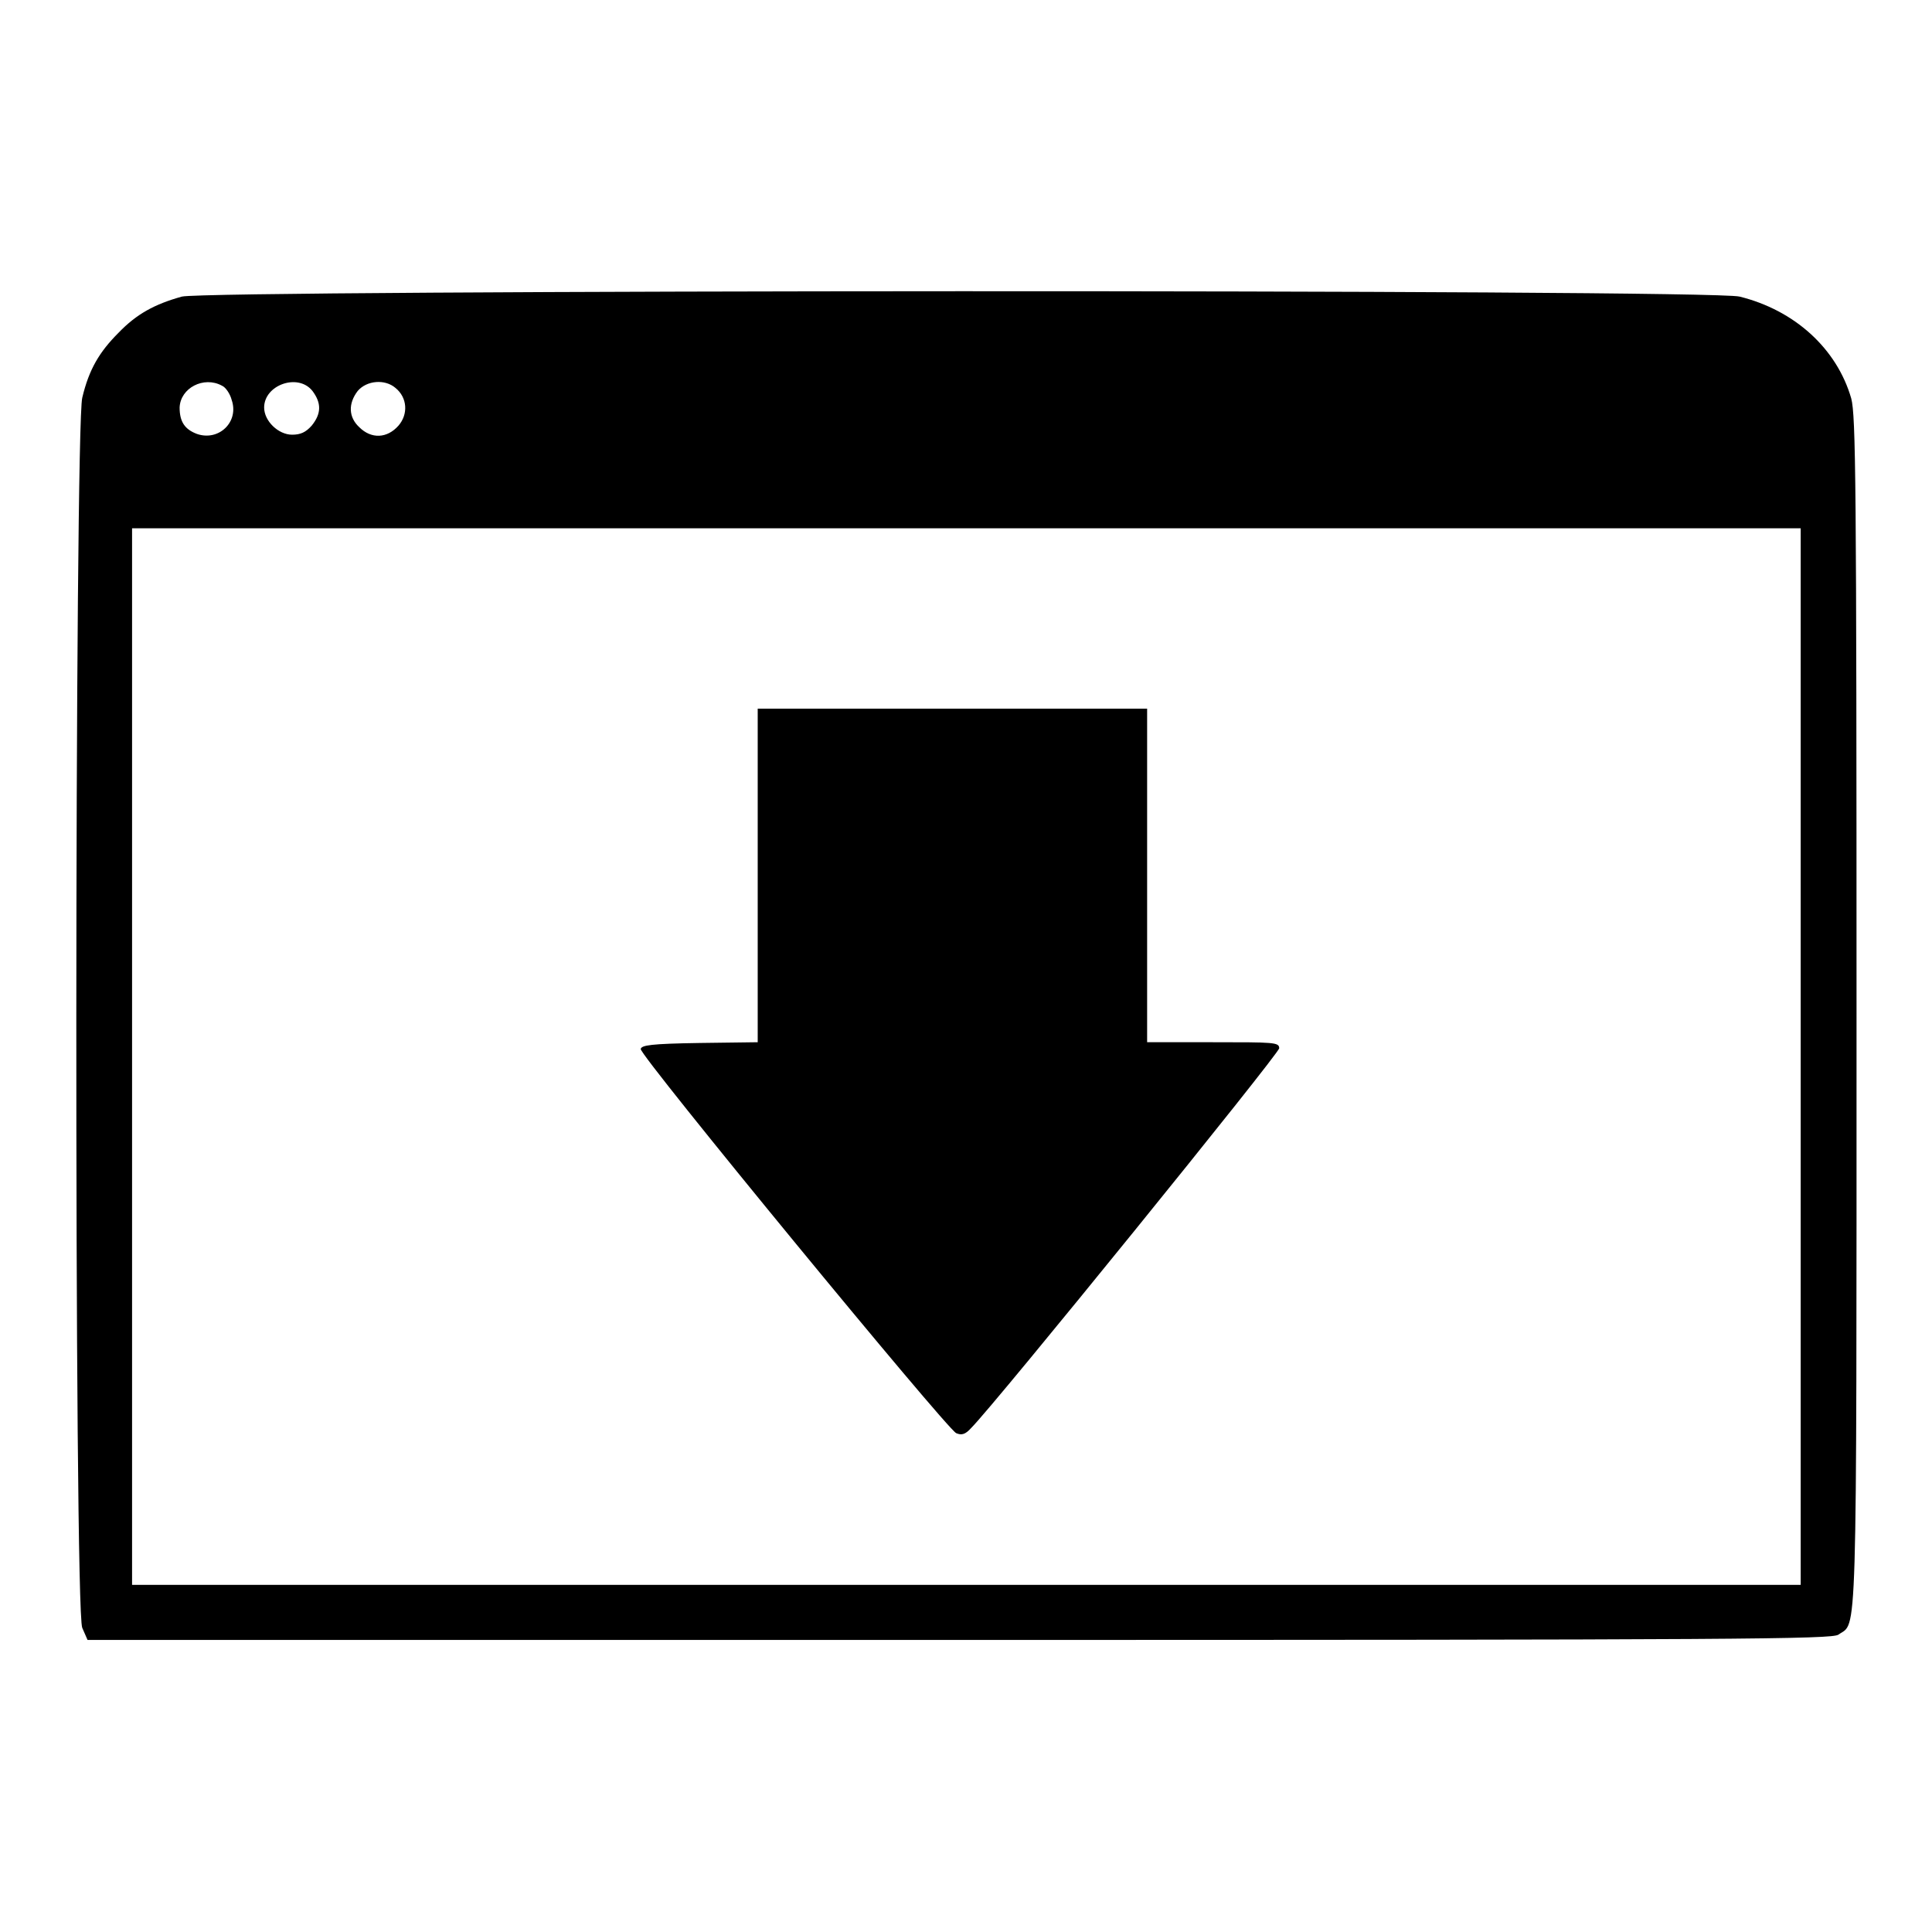
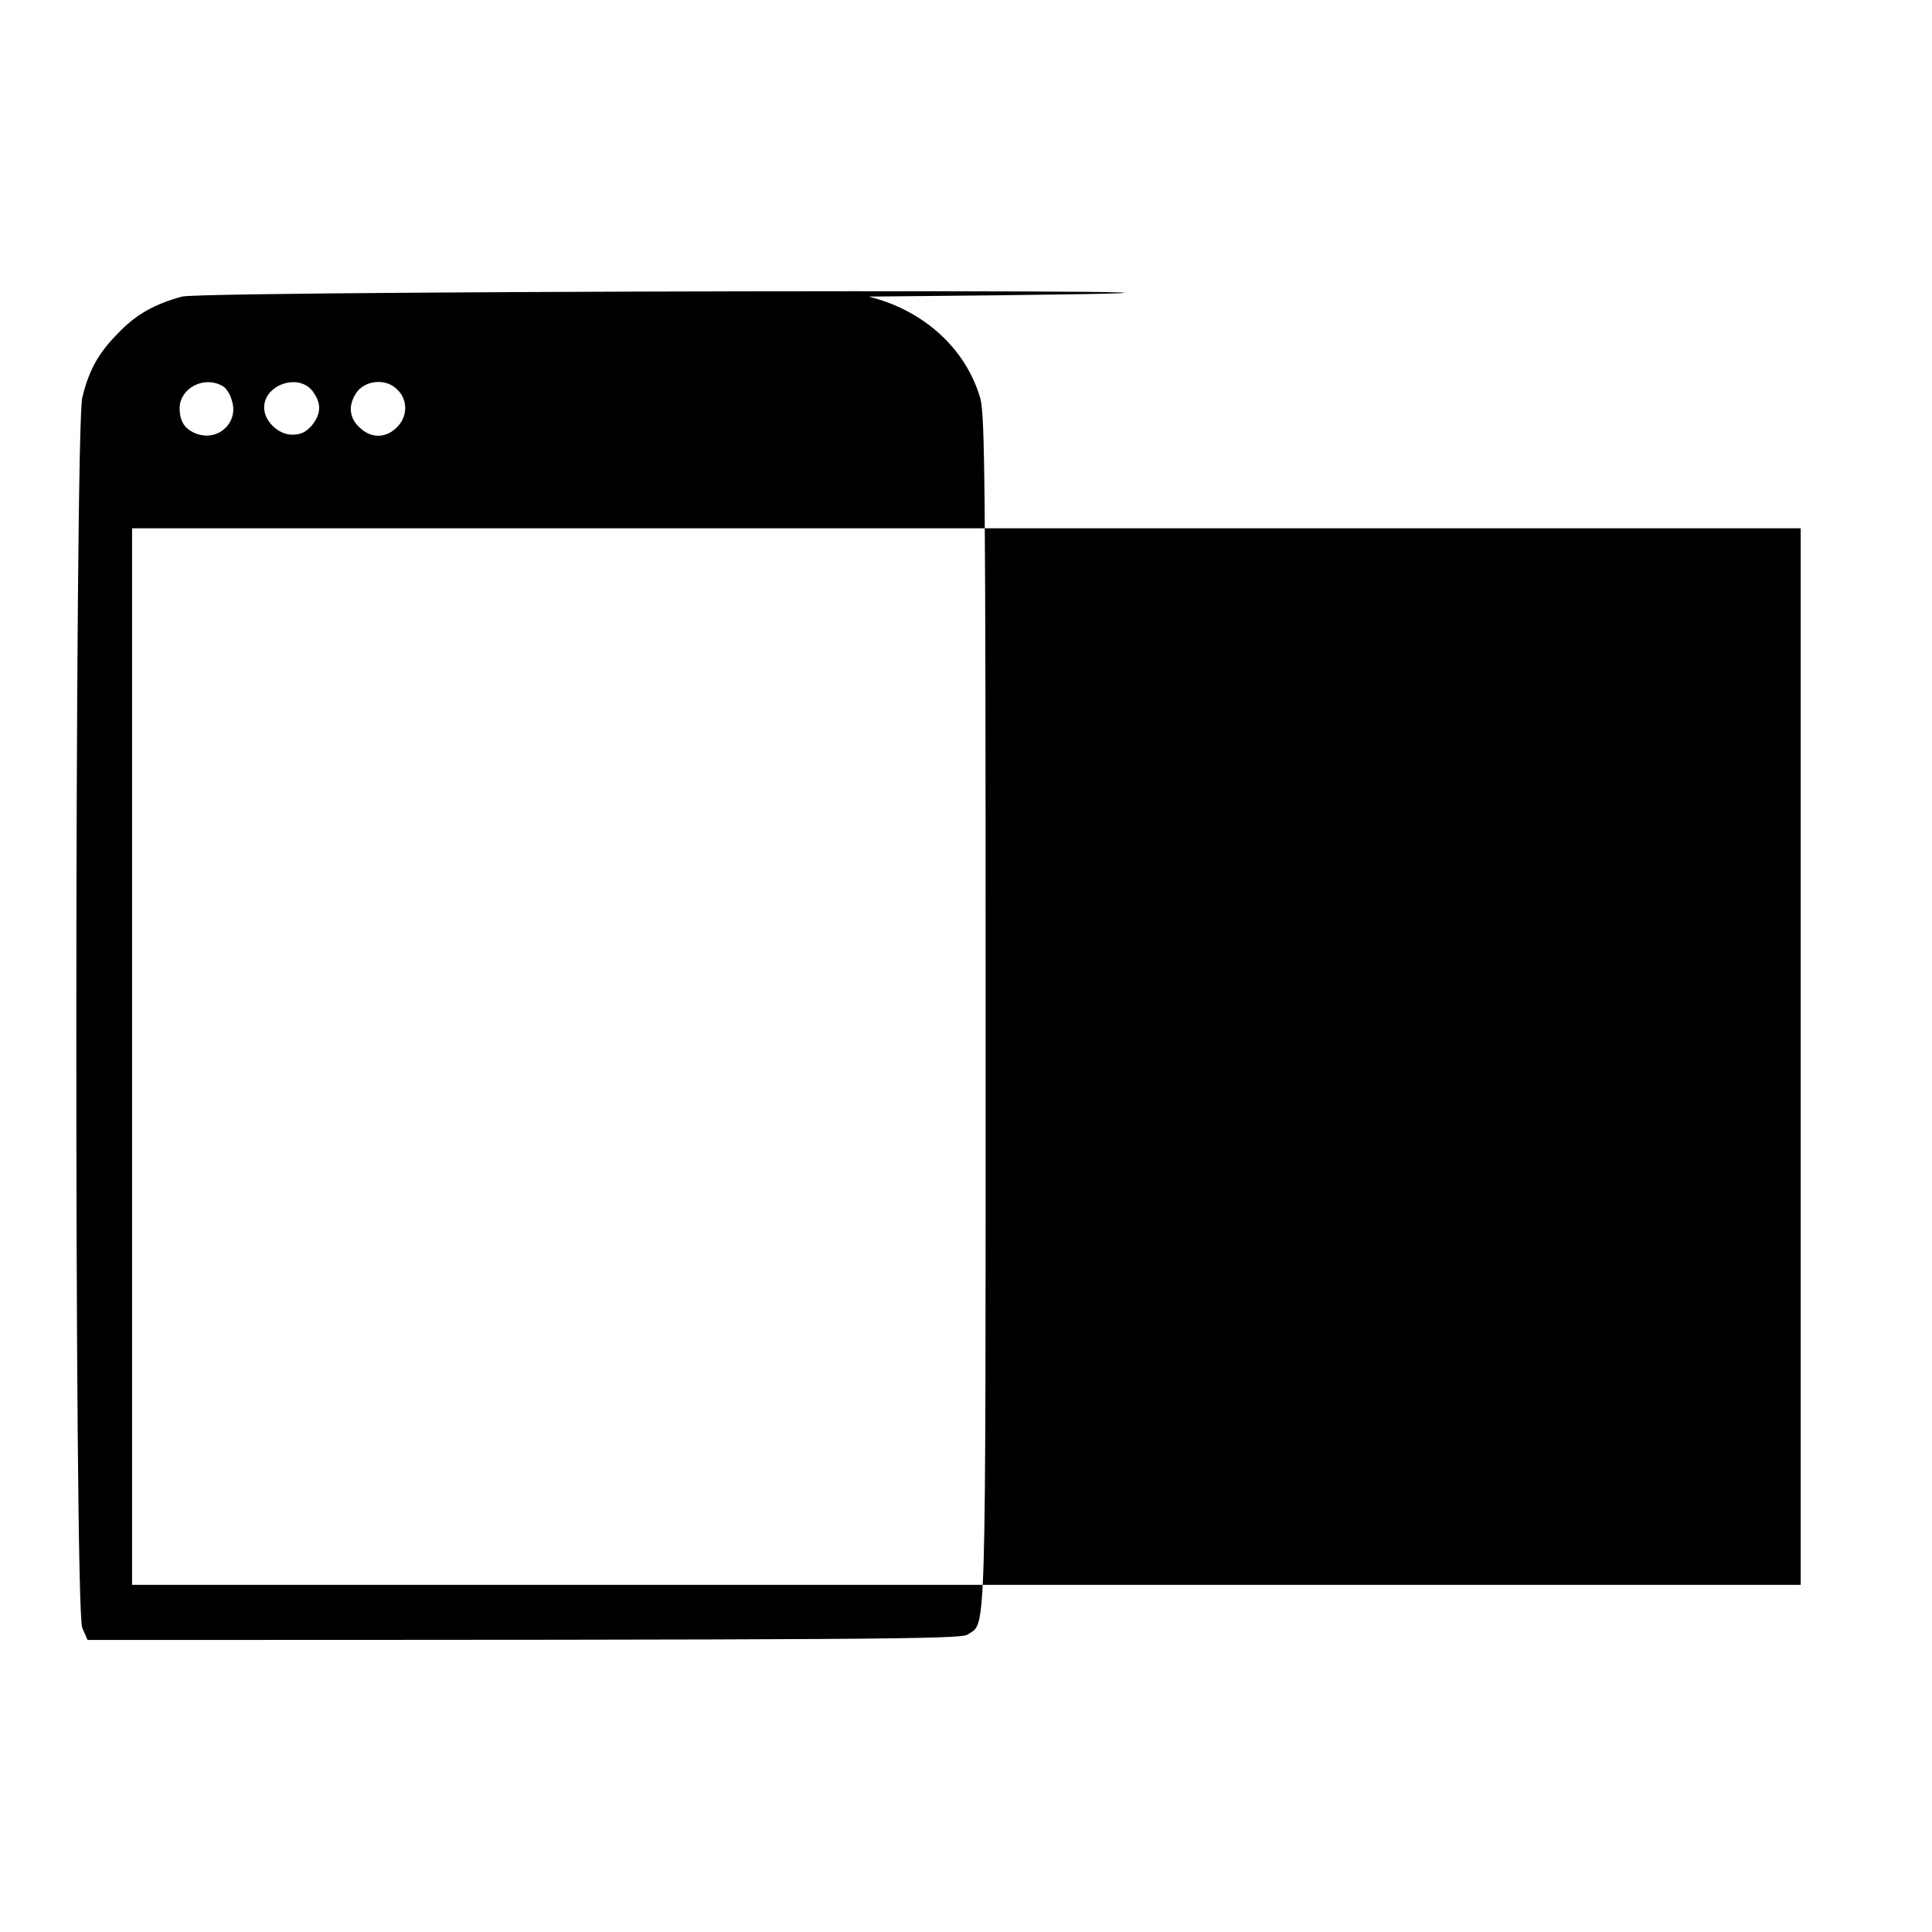
<svg xmlns="http://www.w3.org/2000/svg" version="1.1" x="0px" y="0px" viewBox="0 0 256 256" enable-background="new 0 0 256 256" xml:space="preserve">
  <g>
    <g>
      <g>
-         <path fill="#000000" d="M24.1,39.3c-3.6,1-6,2.3-8.4,4.8c-2.5,2.5-3.9,4.8-4.8,8.6c-1,3.9-1.1,160.6,0,163l0.7,1.6H127c104,0,115.7-0.1,116.6-0.7c2.5-1.8,2.4,3.3,2.4-82.3c0-70.8-0.1-79.2-0.7-81.5c-1.9-6.6-7.5-11.7-14.8-13.5C226.6,38.3,27.8,38.4,24.1,39.3z M29.4,51.1c0.5,0.2,1.1,1.1,1.3,1.9c1,2.9-1.7,5.5-4.6,4.5c-1.6-0.6-2.3-1.6-2.3-3.5C23.9,51.4,27,49.8,29.4,51.1z M41.4,51.8c1.2,1.6,1.2,3-0.1,4.6c-0.8,0.9-1.5,1.2-2.6,1.2c-1.8,0-3.7-1.8-3.7-3.6C35,51,39.5,49.4,41.4,51.8z M52.4,51.4c1.6,1.3,1.7,3.5,0.4,5c-1.5,1.7-3.6,1.8-5.2,0.2c-1.4-1.3-1.5-3.1-0.2-4.8C48.6,50.4,51,50.2,52.4,51.4z M238.6,140v70H128H17.5v-70V70H128h110.6V140z" />
-         <path fill="#000000" d="M100.4,116v22.1l-7.7,0.1c-6.5,0.1-7.7,0.3-7.8,0.8c-0.2,0.8,40.5,50.3,41.8,50.9c0.7,0.3,1.2,0.2,2-0.7c3.2-3.2,40.8-49.6,40.8-50.3c0-0.8-0.7-0.8-8.8-0.8H152V116V93.9h-25.8h-25.8V116z" />
+         <path fill="#000000" d="M24.1,39.3c-3.6,1-6,2.3-8.4,4.8c-2.5,2.5-3.9,4.8-4.8,8.6c-1,3.9-1.1,160.6,0,163l0.7,1.6c104,0,115.7-0.1,116.6-0.7c2.5-1.8,2.4,3.3,2.4-82.3c0-70.8-0.1-79.2-0.7-81.5c-1.9-6.6-7.5-11.7-14.8-13.5C226.6,38.3,27.8,38.4,24.1,39.3z M29.4,51.1c0.5,0.2,1.1,1.1,1.3,1.9c1,2.9-1.7,5.5-4.6,4.5c-1.6-0.6-2.3-1.6-2.3-3.5C23.9,51.4,27,49.8,29.4,51.1z M41.4,51.8c1.2,1.6,1.2,3-0.1,4.6c-0.8,0.9-1.5,1.2-2.6,1.2c-1.8,0-3.7-1.8-3.7-3.6C35,51,39.5,49.4,41.4,51.8z M52.4,51.4c1.6,1.3,1.7,3.5,0.4,5c-1.5,1.7-3.6,1.8-5.2,0.2c-1.4-1.3-1.5-3.1-0.2-4.8C48.6,50.4,51,50.2,52.4,51.4z M238.6,140v70H128H17.5v-70V70H128h110.6V140z" />
      </g>
    </g>
  </g>
</svg>